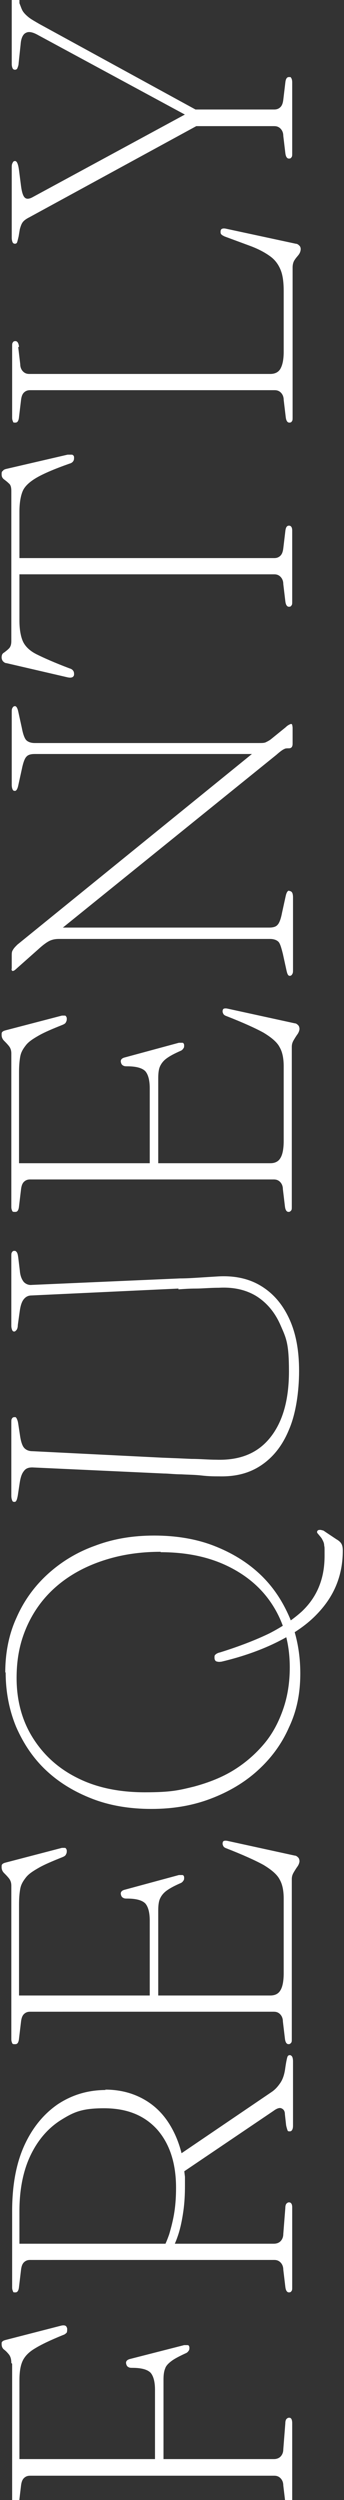
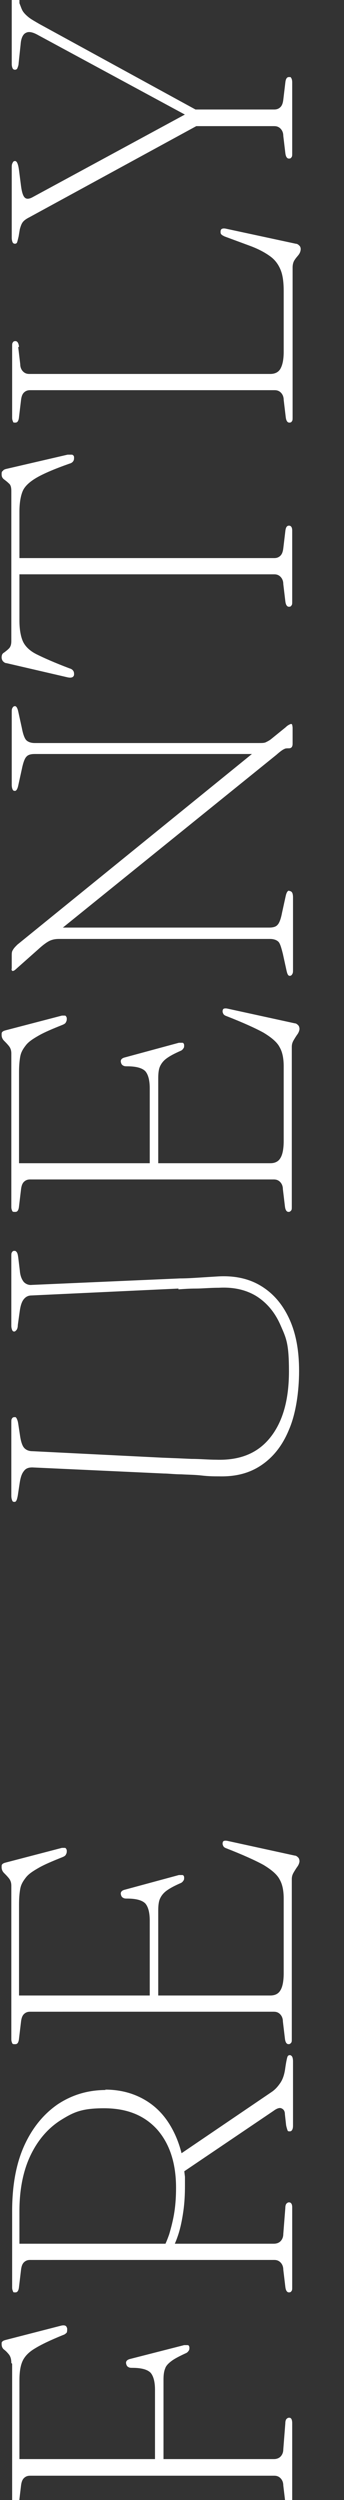
<svg xmlns="http://www.w3.org/2000/svg" id="Layer_1" viewBox="0 0 85 616.4">
  <rect x="0" y="0" width="85" height="616.4" fill="#333333" stroke="none" />
  <defs>
    <style>.cls-1{fill:#fff;}</style>
  </defs>
  <path class="cls-1" d="M2.8,582.6c0-.9-.2-1.6-.6-2.1-.4-.5-.8-.9-1.2-1.2-.4-.3-.6-.8-.6-1.3s0-.5.2-.7c.2-.2.5-.3.9-.4l13.6-3.5c.4-.1.8-.1,1,0,.3.1.4.4.5.7,0,.4,0,.7-.1,1-.2.2-.5.5-.9.6-3.2,1.3-5.5,2.4-7.1,3.4-1.5.9-2.5,2-3,3.2-.5,1.2-.7,2.7-.7,4.7v19.3h62.9c.6,0,1.2-.2,1.6-.6s.7-1,.7-1.8l.5-6.4c0-.5.1-.9.3-1.1.2-.2.4-.3.6-.3s.4,0,.6.3c.1.2.2.5.2,1v19.8c0,.4,0,.7-.2.9s-.3.3-.6.3c-.5,0-.8-.5-.9-1.4l-.5-4.2c0-.8-.3-1.4-.7-1.8s-.9-.6-1.5-.6H7.4c-.6,0-1.1.2-1.5.6-.4.4-.6,1-.7,1.8l-.5,4.2c-.1,1-.4,1.4-.9,1.4s-.5,0-.6-.3c-.1-.2-.2-.5-.2-.9v-34.4ZM38.3,609.2v-20c0-2-.4-3.4-1.1-4.2-.8-.8-2.3-1.2-4.5-1.2-.4,0-.7,0-1-.2-.2-.1-.4-.3-.5-.7-.2-.6.1-1.1,1-1.3l13.3-3.4c.4,0,.7,0,.9,0,.2,0,.4.3.4.6,0,.3,0,.6-.2.8-.1.2-.4.5-.7.6-1.5.7-2.7,1.3-3.5,1.9-.8.6-1.4,1.2-1.6,1.9-.3.7-.4,1.6-.4,2.7v22.4h-2.1Z" />
  <path class="cls-1" d="M25.9,515.2c3.4,0,6.4.7,9.1,2.1,2.7,1.4,4.9,3.4,6.6,6,1.7,2.6,2.9,5.6,3.6,9.1,0,.7.2,1.4.3,2.1,0,.7.1,1.4.2,2.2,0,.7,0,1.5,0,2.2,0,2.1-.1,4.2-.4,6.3s-.7,4.1-1.3,5.9c-.6,1.8-1.3,3.3-2.1,4.5l-2-.6c.7-1,1.3-2.4,1.9-4.1.5-1.7,1-3.6,1.3-5.6.3-2,.4-4,.4-5.9,0-6.1-1.6-10.9-4.7-14.4-3.2-3.5-7.5-5.2-13.1-5.2s-7.6,1-10.8,3c-3.1,2-5.6,4.9-7.4,8.7-1.8,3.8-2.7,8.4-2.7,13.7v8h62.9c.6,0,1.2-.2,1.6-.6.4-.4.7-1,.7-1.8l.5-6.4c0-.5.1-.9.3-1.1.2-.2.4-.3.6-.3.5,0,.8.4.8,1.2v19.8c0,.4,0,.7-.2.9-.1.2-.3.3-.6.3-.5,0-.8-.5-.9-1.4l-.5-4.2c0-.8-.3-1.4-.7-1.8-.4-.4-.9-.6-1.5-.6H7.4c-.6,0-1.1.2-1.5.6-.4.4-.6,1-.7,1.8l-.5,4.2c-.1,1-.4,1.4-.9,1.4s-.5,0-.6-.3c-.1-.2-.2-.5-.2-.9v-18.8c0-6.4,1-11.8,3-16.2,2-4.4,4.8-7.8,8.3-10.2,3.5-2.3,7.4-3.5,11.9-3.5ZM44.7,535.7l-.6-4.3,23-15.6c.9-.6,1.6-1.4,2.2-2.3.6-.9,1-2.1,1.2-3.7.2-1.4.4-2.3.5-2.6.1-.4.4-.5.6-.5s.4.1.6.4c.1.2.2.6.2,1.1v15.9c0,.9-.3,1.4-.8,1.4s-.5-.1-.6-.4c-.1-.3-.2-.6-.3-1.1l-.3-2.7c0-.9-.4-1.3-.9-1.5s-1.2.1-2,.7l-22.8,15.4Z" />
  <path class="cls-1" d="M3.6,504c-.3,0-.5,0-.6-.3-.1-.2-.2-.5-.2-.9v-37.9c0-.7-.2-1.3-.6-1.8-.4-.5-.8-.9-1.2-1.3-.4-.4-.6-.9-.6-1.4s0-.6.2-.8c.2-.2.5-.3.9-.4l13.8-3.6c.3,0,.6,0,.8,0,.2.1.4.4.4.7,0,.3,0,.6-.2.9-.1.3-.4.5-.9.7-2.5,1-4.4,1.8-5.8,2.6-1.4.8-2.5,1.5-3.2,2.4s-1.2,1.7-1.4,2.8c-.2,1.1-.3,2.4-.3,3.9v22.4h62.1c1.1,0,2-.4,2.5-1.3.5-.8.8-2.2.8-4.2v-18.4c0-1.9-.3-3.5-1-4.7-.6-1.2-2-2.4-4-3.6-2-1.1-5.1-2.5-9.2-4.1-.3-.1-.6-.3-.7-.5-.1-.2-.2-.4-.2-.6,0-.4.1-.6.3-.7.2-.1.6-.1,1,0l16.5,3.6c.4,0,.7.3.9.5.2.2.3.6.3.9s-.2.9-.5,1.3c-.3.4-.6.9-.9,1.4-.3.5-.5,1-.5,1.7v39.5c0,.4,0,.7-.2.9s-.3.3-.6.3c-.5,0-.8-.5-.9-1.4l-.5-4.2c0-.8-.3-1.4-.7-1.8s-.9-.6-1.5-.6H7.4c-.6,0-1.1.2-1.5.6-.4.4-.6,1-.7,1.8l-.5,4.2c-.1,1-.4,1.4-.9,1.4ZM37,493.5v-20c0-2-.4-3.4-1.1-4.2-.8-.8-2.3-1.2-4.5-1.2-.4,0-.7,0-1-.2-.2-.1-.4-.3-.5-.7-.2-.6.1-1.1,1-1.3l13.3-3.6c.4,0,.7,0,.9,0,.2,0,.4.3.4.6,0,.3,0,.6-.2.8-.1.2-.4.5-.7.6-1.6.7-2.7,1.3-3.5,1.9-.8.6-1.3,1.3-1.6,2s-.4,1.7-.4,2.8v22.4h-2.1Z" />
-   <path class="cls-1" d="M1.3,412.4c0-4.9.9-9.5,2.8-13.6,1.8-4.1,4.4-7.7,7.7-10.7,3.3-3,7.2-5.4,11.7-7,4.5-1.7,9.3-2.5,14.6-2.5s10.3.8,14.7,2.5c4.4,1.7,8.2,4,11.4,7s5.6,6.6,7.4,10.8c1.7,4.2,2.6,8.7,2.6,13.7s-.9,9.3-2.8,13.3c-1.8,4.1-4.4,7.6-7.7,10.6-3.3,3-7.2,5.3-11.7,7-4.5,1.7-9.3,2.5-14.6,2.5s-10.2-.8-14.6-2.5c-4.4-1.7-8.2-4-11.4-7-3.2-3-5.6-6.6-7.4-10.7-1.7-4.1-2.6-8.6-2.6-13.5ZM39.7,382.6c-4.3,0-8.3.5-12,1.5s-7,2.4-9.9,4.2c-2.9,1.8-5.4,4-7.4,6.5s-3.6,5.4-4.7,8.6c-1.1,3.2-1.6,6.6-1.6,10.3,0,5.5,1.3,10.4,3.9,14.6,2.6,4.2,6.2,7.6,11,10,4.7,2.4,10.3,3.6,16.8,3.6s8.4-.5,12.1-1.4c3.7-1,7-2.3,9.9-4.1,2.9-1.8,5.4-4,7.5-6.5,2.1-2.5,3.6-5.4,4.7-8.6,1.1-3.2,1.6-6.6,1.6-10.2,0-5.6-1.3-10.5-3.9-14.8-2.6-4.3-6.3-7.6-11.1-10-4.8-2.4-10.4-3.6-16.9-3.6ZM54.6,409.7c-.5.1-.9,0-1.2-.1-.3-.2-.4-.5-.4-.9s0-.6.3-.8c.2-.2.6-.4,1.1-.5,4.8-1.5,8.9-3.1,12.2-4.7,3.3-1.7,5.9-3.5,8-5.4,2-1.9,3.4-4,4.3-6.3.9-2.3,1.3-4.7,1.3-7.4s0-1.9-.1-2.6c0-.6-.3-1.1-.5-1.5-.2-.4-.6-.8-1-1.3-.3-.3-.3-.5-.2-.7.1-.2.3-.3.6-.3s.3,0,.6.1c.3,0,.5.2.8.4l2.7,1.8c.7.4,1.1.8,1.3,1.2.2.4.3.9.3,1.6,0,3-.5,5.8-1.6,8.5s-2.8,5.2-5.2,7.6-5.5,4.5-9.3,6.4c-3.8,1.9-8.4,3.6-13.9,4.9Z" />
  <path class="cls-1" d="M44.1,317.7l-36.3,1.7c-.8,0-1.4.3-1.9.9s-.8,1.5-1,2.8l-.5,3.6c0,.7-.2,1.1-.4,1.3-.2.2-.3.3-.5.3s-.4-.1-.5-.4c-.1-.2-.2-.6-.2-1v-17.2c0-.5,0-.8.2-1,.1-.2.3-.3.5-.3s.4,0,.6.3c.2.2.3.6.4,1.3l.4,3.3c.1,1.3.5,2.2,1,2.8.5.5,1.2.8,2,.7l36.6-1.6c1.6,0,3.1-.1,4.7-.2s3.1-.2,4.8-.3c3.9-.2,7.4.5,10.4,2.3,3,1.8,5.3,4.4,7,8,1.7,3.6,2.5,7.9,2.5,13s-.8,10.6-2.5,14.5c-1.6,3.9-3.9,6.8-6.9,8.8s-6.4,2.8-10.4,2.7c-1.1,0-2.5,0-4.2-.2s-3.4-.2-5.1-.3c-1.7,0-3.2-.2-4.3-.2l-32.5-1.5c-.9,0-1.6.2-2.1.9-.5.6-.8,1.5-1,2.7l-.5,3.3c-.2,1.1-.4,1.6-.8,1.6s-.5-.1-.6-.4c-.1-.2-.2-.6-.2-1.1v-18.1c0-.5,0-.8.2-1,.1-.2.3-.3.6-.3s.3,0,.5.3c.1.2.3.6.4,1.3l.5,3.3c.2,1.2.5,2.1.9,2.6s1.1.9,2.1.9l32.1,1.6c2.7.1,5.1.2,7.2.3,2.1,0,4.2.2,6.1.2,5.9.2,10.3-1.6,13.4-5.5,3.1-3.9,4.6-9.3,4.6-16.3s-.7-8.2-2.1-11.4-3.4-5.5-5.9-7.1c-2.6-1.6-5.7-2.3-9.3-2.1-2.2,0-4.1.2-5.7.2-1.6,0-3,.1-4.3.2Z" />
  <path class="cls-1" d="M3.6,298.8c-.3,0-.5,0-.6-.3-.1-.2-.2-.5-.2-.9v-37.9c0-.7-.2-1.3-.6-1.8-.4-.5-.8-.9-1.2-1.3-.4-.4-.6-.9-.6-1.4s0-.6.2-.8c.2-.2.5-.3.9-.4l13.8-3.6c.3,0,.6,0,.8,0,.2.1.4.4.4.7,0,.3,0,.6-.2.9-.1.3-.4.5-.9.7-2.5,1-4.4,1.8-5.8,2.6-1.4.8-2.5,1.5-3.2,2.4s-1.2,1.7-1.4,2.8c-.2,1.1-.3,2.4-.3,3.9v22.4h62.1c1.1,0,2-.4,2.5-1.3.5-.8.8-2.2.8-4.2v-18.4c0-1.9-.3-3.5-1-4.7-.6-1.2-2-2.4-4-3.6-2-1.1-5.1-2.5-9.2-4.1-.3-.1-.6-.3-.7-.5-.1-.2-.2-.4-.2-.6,0-.4.1-.6.3-.7.2-.1.6-.1,1,0l16.5,3.6c.4,0,.7.3.9.5.2.2.3.6.3.9s-.2.9-.5,1.3c-.3.4-.6.9-.9,1.4-.3.5-.5,1-.5,1.7v39.5c0,.4,0,.7-.2.9s-.3.3-.6.3c-.5,0-.8-.5-.9-1.4l-.5-4.2c0-.8-.3-1.4-.7-1.8s-.9-.6-1.5-.6H7.4c-.6,0-1.1.2-1.5.6-.4.4-.6,1-.7,1.8l-.5,4.2c-.1,1-.4,1.4-.9,1.4ZM37,288.3v-20c0-2-.4-3.4-1.1-4.2-.8-.8-2.3-1.2-4.5-1.2-.4,0-.7,0-1-.2-.2-.1-.4-.3-.5-.7-.2-.6.1-1.1,1-1.3l13.3-3.6c.4,0,.7,0,.9,0,.2,0,.4.3.4.6,0,.3,0,.6-.2.8-.1.2-.4.5-.7.6-1.6.7-2.7,1.3-3.5,1.9-.8.6-1.3,1.3-1.6,2s-.4,1.7-.4,2.8v22.4h-2.1Z" />
  <path class="cls-1" d="M71.6,219.7c.2,0,.4.1.6.4.1.2.2.6.2,1.1v17.9c0,.5,0,.8-.2,1.1-.1.2-.3.4-.6.4-.4,0-.6-.4-.8-1.3l-.9-4.1c-.4-1.6-.7-2.6-1.1-3-.4-.4-1.1-.7-2.1-.7H14.6c-.8,0-1.5.1-2.2.4-.7.3-1.7,1-3,2.2l-5.3,4.7c-.3.3-.5.4-.6.5-.1,0-.2.1-.3.1s-.2,0-.3-.2,0-.3,0-.5v-3.1c0-.5,0-1,.3-1.4.2-.4.6-.8,1.1-1.3l59.8-48.5,1.5,1.5H8.6c-1,0-1.7.2-2.1.7-.4.4-.8,1.5-1.1,3l-.9,4.1c-.2.9-.5,1.3-.8,1.3s-.5-.1-.6-.4c-.1-.2-.2-.6-.2-1.1v-17.9c0-.5,0-.8.2-1.1.1-.2.3-.4.6-.4s.6.4.8,1.3l.9,4.1c.3,1.6.7,2.6,1.1,3,.4.4,1.1.7,2.1.7h55.4c.7,0,1.3,0,1.7-.2.4-.2.8-.4,1.2-.7l3.7-3c.3-.3.6-.5.8-.6.2-.1.4-.2.5-.2s.2,0,.3.2c0,.1.1.4.1.8v3.9c0,.7-.3,1.1-.9,1.1s-.9,0-1.2.2c-.3.1-1,.6-1.9,1.4l-54.5,44-1.7-1.4h54.4c1,0,1.7-.2,2.1-.7.4-.4.8-1.4,1.1-3l.9-4.1c.2-.9.5-1.3.8-1.3Z" />
  <path class="cls-1" d="M2.8,157.9v-36.9c0-.9-.2-1.5-.6-1.8-.4-.4-.8-.7-1.2-1-.4-.3-.6-.7-.6-1.2s0-.7.3-.9c.2-.3.5-.4.9-.5l15.1-3.5c.4,0,.8,0,1.1,0,.3.1.5.3.5.7,0,.3,0,.6-.2.9-.2.3-.5.5-.9.6-3.7,1.3-6.5,2.5-8.2,3.5-1.7,1-2.9,2.1-3.4,3.3-.5,1.2-.8,2.9-.8,5.1v11.4h63c.6,0,1.1-.2,1.5-.6s.6-1,.7-1.8l.5-4.2c.1-1,.4-1.4.9-1.4s.8.4.8,1.2v17.6c0,.4,0,.7-.2.9-.1.2-.3.3-.6.3-.5,0-.8-.5-.9-1.4l-.5-4.2c0-.8-.3-1.4-.7-1.8s-.9-.6-1.5-.6H4.8v11.4c0,2.1.3,3.8.8,5,.5,1.2,1.6,2.4,3.4,3.3s4.5,2.1,8.2,3.5c.4.1.7.3.9.6.2.3.2.6.2.9s-.2.6-.5.7c-.3.1-.6.1-1.1,0l-15.1-3.5c-.4,0-.7-.3-.9-.5-.2-.3-.3-.6-.3-.9,0-.6.2-1,.6-1.2.4-.3.8-.6,1.2-1,.4-.4.6-1,.6-1.8Z" />
  <path class="cls-1" d="M4.5,85.6l.5,4.2c0,.8.3,1.4.7,1.8.4.4.9.6,1.5.6h59.6c1.1,0,2-.4,2.5-1.3s.8-2.2.8-4.2v-14.9c0-2.1-.2-3.8-.7-5.1-.5-1.3-1.3-2.5-2.5-3.4-1.2-.9-2.8-1.8-4.9-2.6l-6.5-2.4c-.4-.2-.6-.3-.8-.5s-.2-.4-.2-.7.1-.6.4-.7c.2-.1.6-.1,1,0l17.2,3.7c.4,0,.7.3.9.5s.3.5.3.8c0,.5-.2,1-.5,1.4-.3.4-.7.8-1,1.3-.3.4-.5,1.1-.5,1.8v37.1c0,.4,0,.7-.2.9-.1.2-.3.3-.6.3-.5,0-.8-.5-.9-1.4l-.5-4.2c0-.8-.3-1.4-.7-1.8-.4-.4-.9-.6-1.5-.6H7.4c-.6,0-1.1.2-1.5.6-.4.4-.6,1-.7,1.8l-.5,4.2c-.1,1-.4,1.4-.9,1.4s-.5,0-.6-.3c-.1-.2-.2-.5-.2-.9v-17.6c0-.5,0-.8.2-1,.1-.2.3-.3.6-.3.5,0,.8.5.9,1.4Z" />
  <path class="cls-1" d="M49.2,27.5l1.5,2.4L7.2,53.6c-.8.4-1.3.8-1.6,1.2-.3.4-.5,1-.7,1.7l-.3,1.8c-.2.8-.3,1.3-.4,1.5-.1.2-.3.3-.5.3s-.5-.1-.6-.4c-.1-.2-.2-.6-.2-1.1v-17.2c0-.5,0-.9.2-1.2.1-.3.3-.5.6-.5.5,0,.8.8,1,2.3l.5,3.9c.2,1.5.5,2.4.9,2.8.4.4,1,.4,1.8,0l38.6-20.9,1.5,1.7L9.5,8.7c-1.4-.8-2.4-1-3.1-.6-.7.3-1.2,1.3-1.3,2.8l-.5,4.7c0,.5-.2.9-.3,1.2s-.4.4-.6.4-.5-.1-.6-.4c-.1-.2-.2-.6-.2-1V-.3c0-.5,0-.8.2-1.1.1-.3.3-.4.6-.4s.4.1.6.3c.1.2.3.8.5,1.6v.7c.3.7.5,1.4.8,1.9.3.5.8,1,1.4,1.5.6.5,1.5,1,2.7,1.7l39.7,21.7ZM47.5,31v-4h20.3c.6,0,1.1-.2,1.5-.6.4-.4.6-1,.7-1.8l.5-4.2c.1-1,.4-1.4.9-1.4s.4,0,.6.3c.1.2.2.5.2,1v17.6c0,.4,0,.7-.2.9-.1.2-.3.3-.6.3-.5,0-.8-.5-.9-1.4l-.5-4.2c0-.8-.3-1.4-.7-1.8-.4-.4-.9-.6-1.5-.6h-20.3Z" />
</svg>